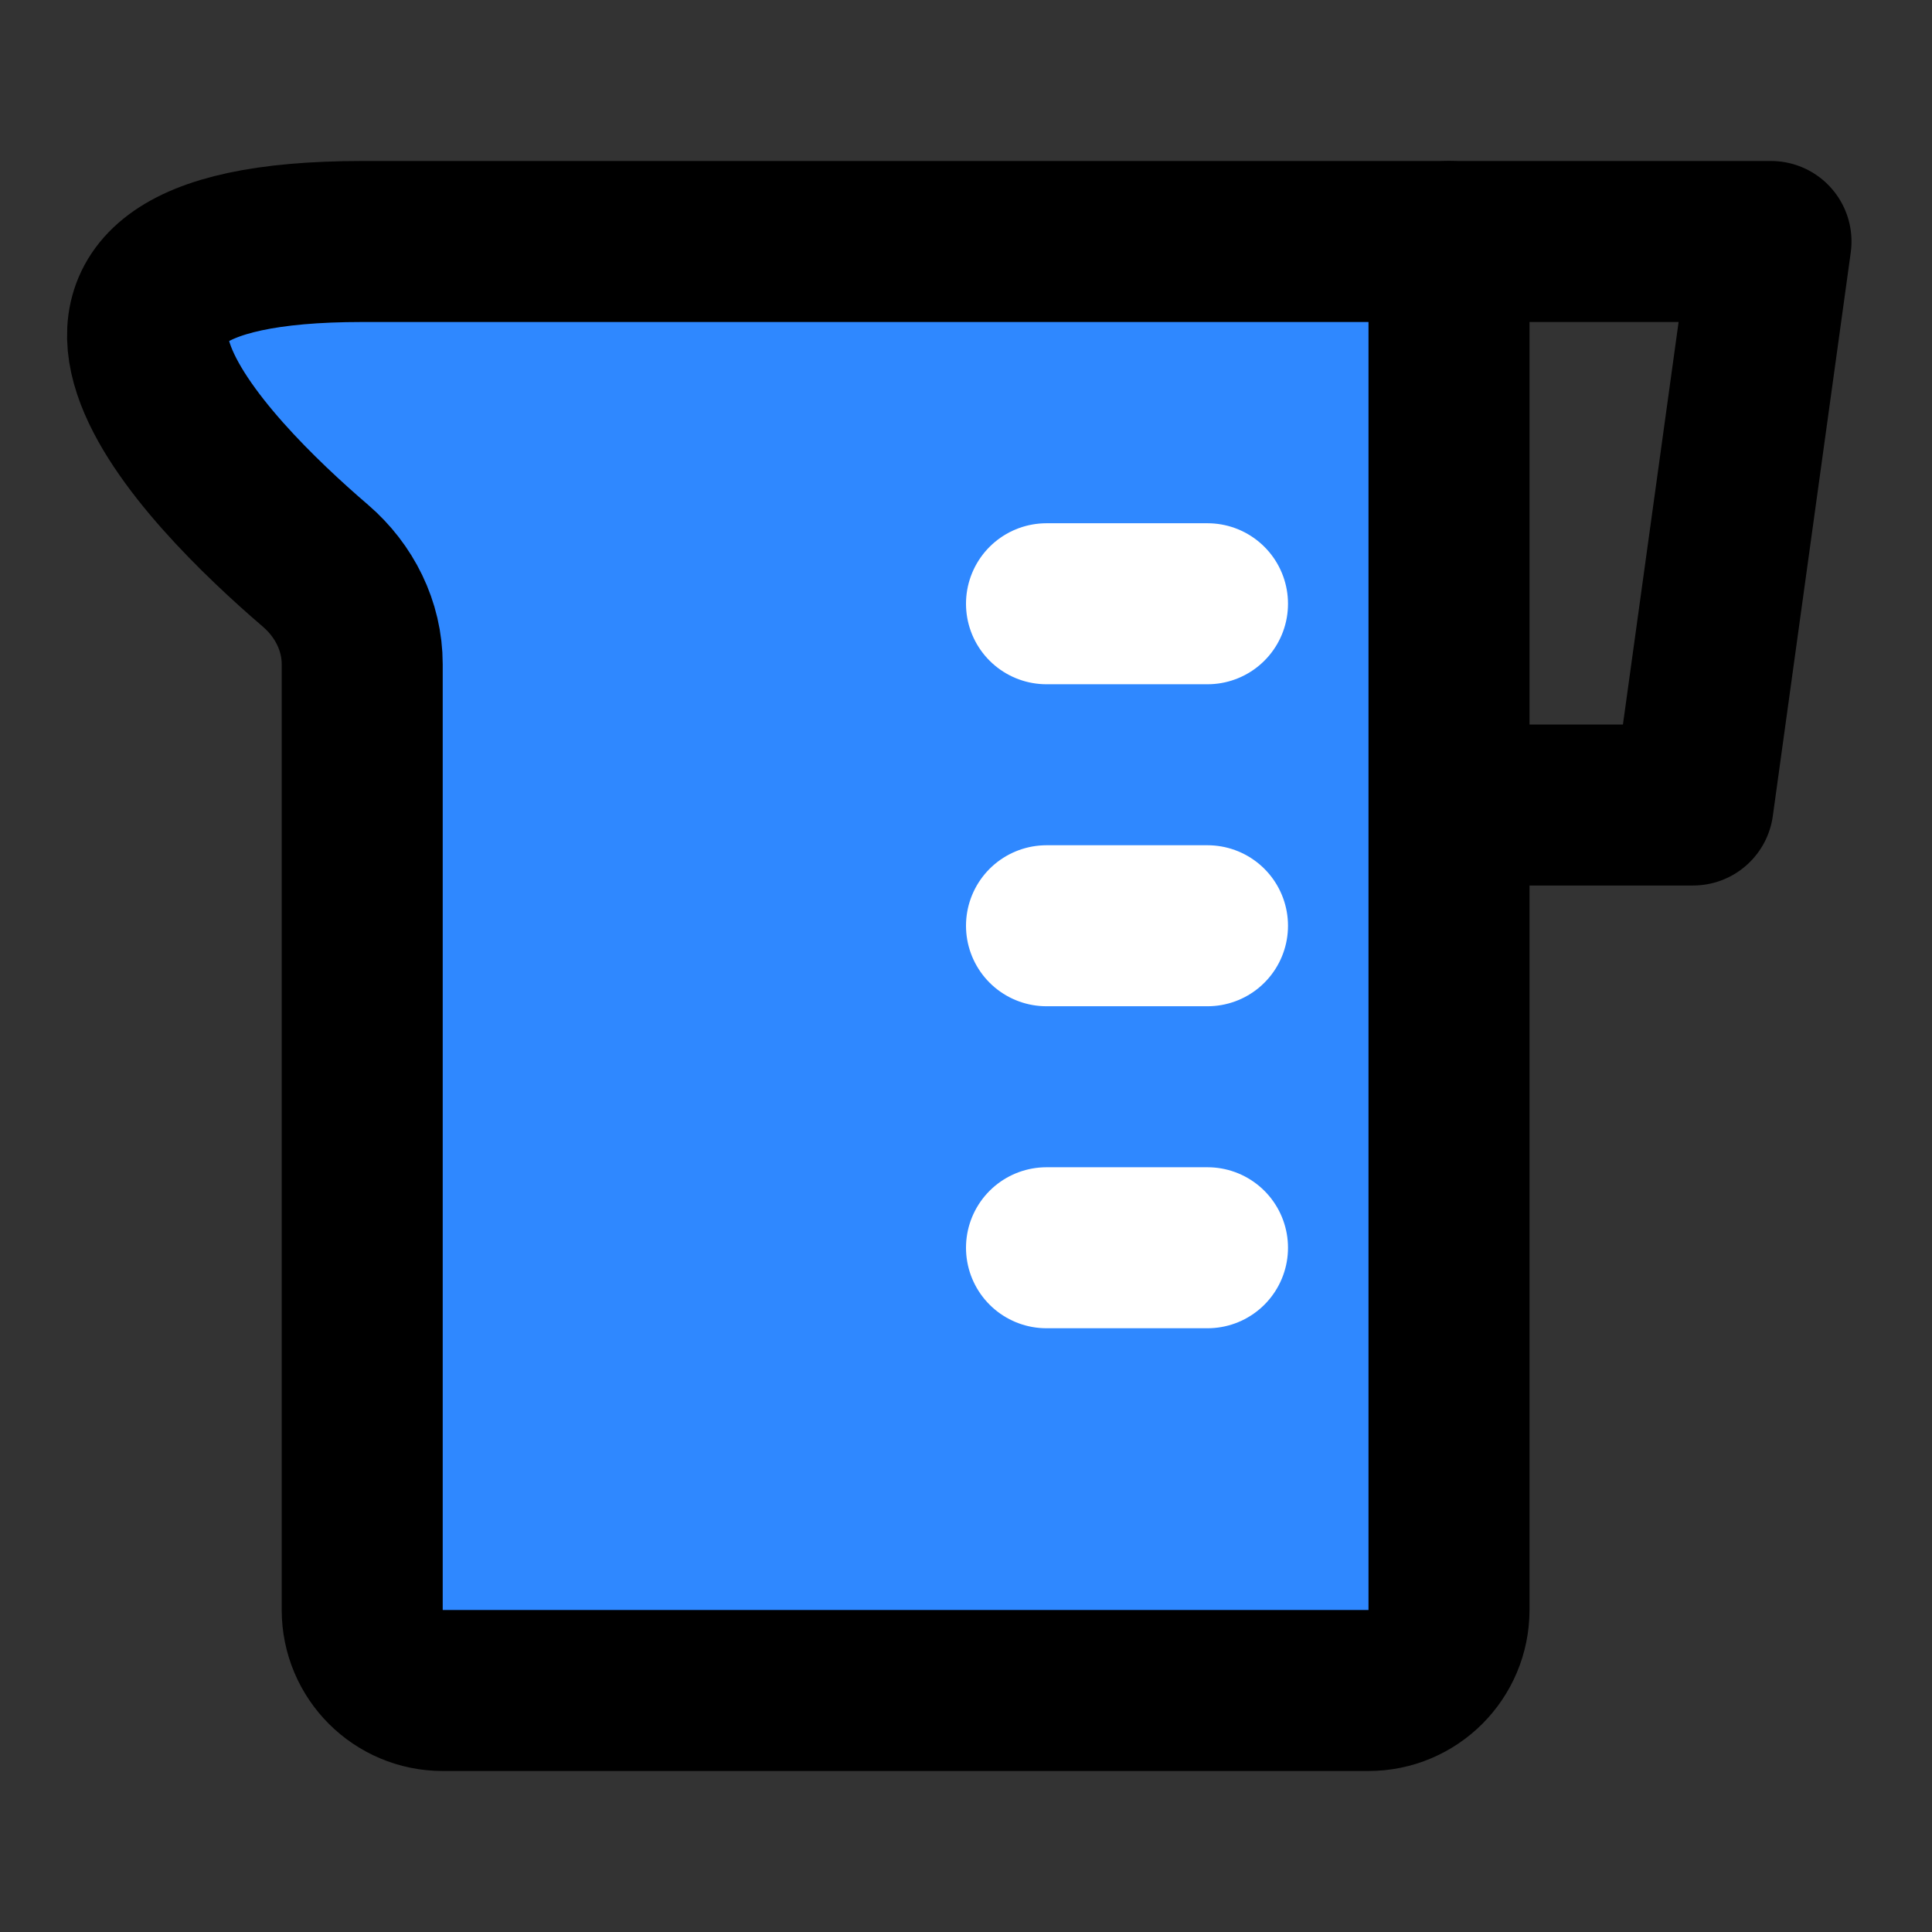
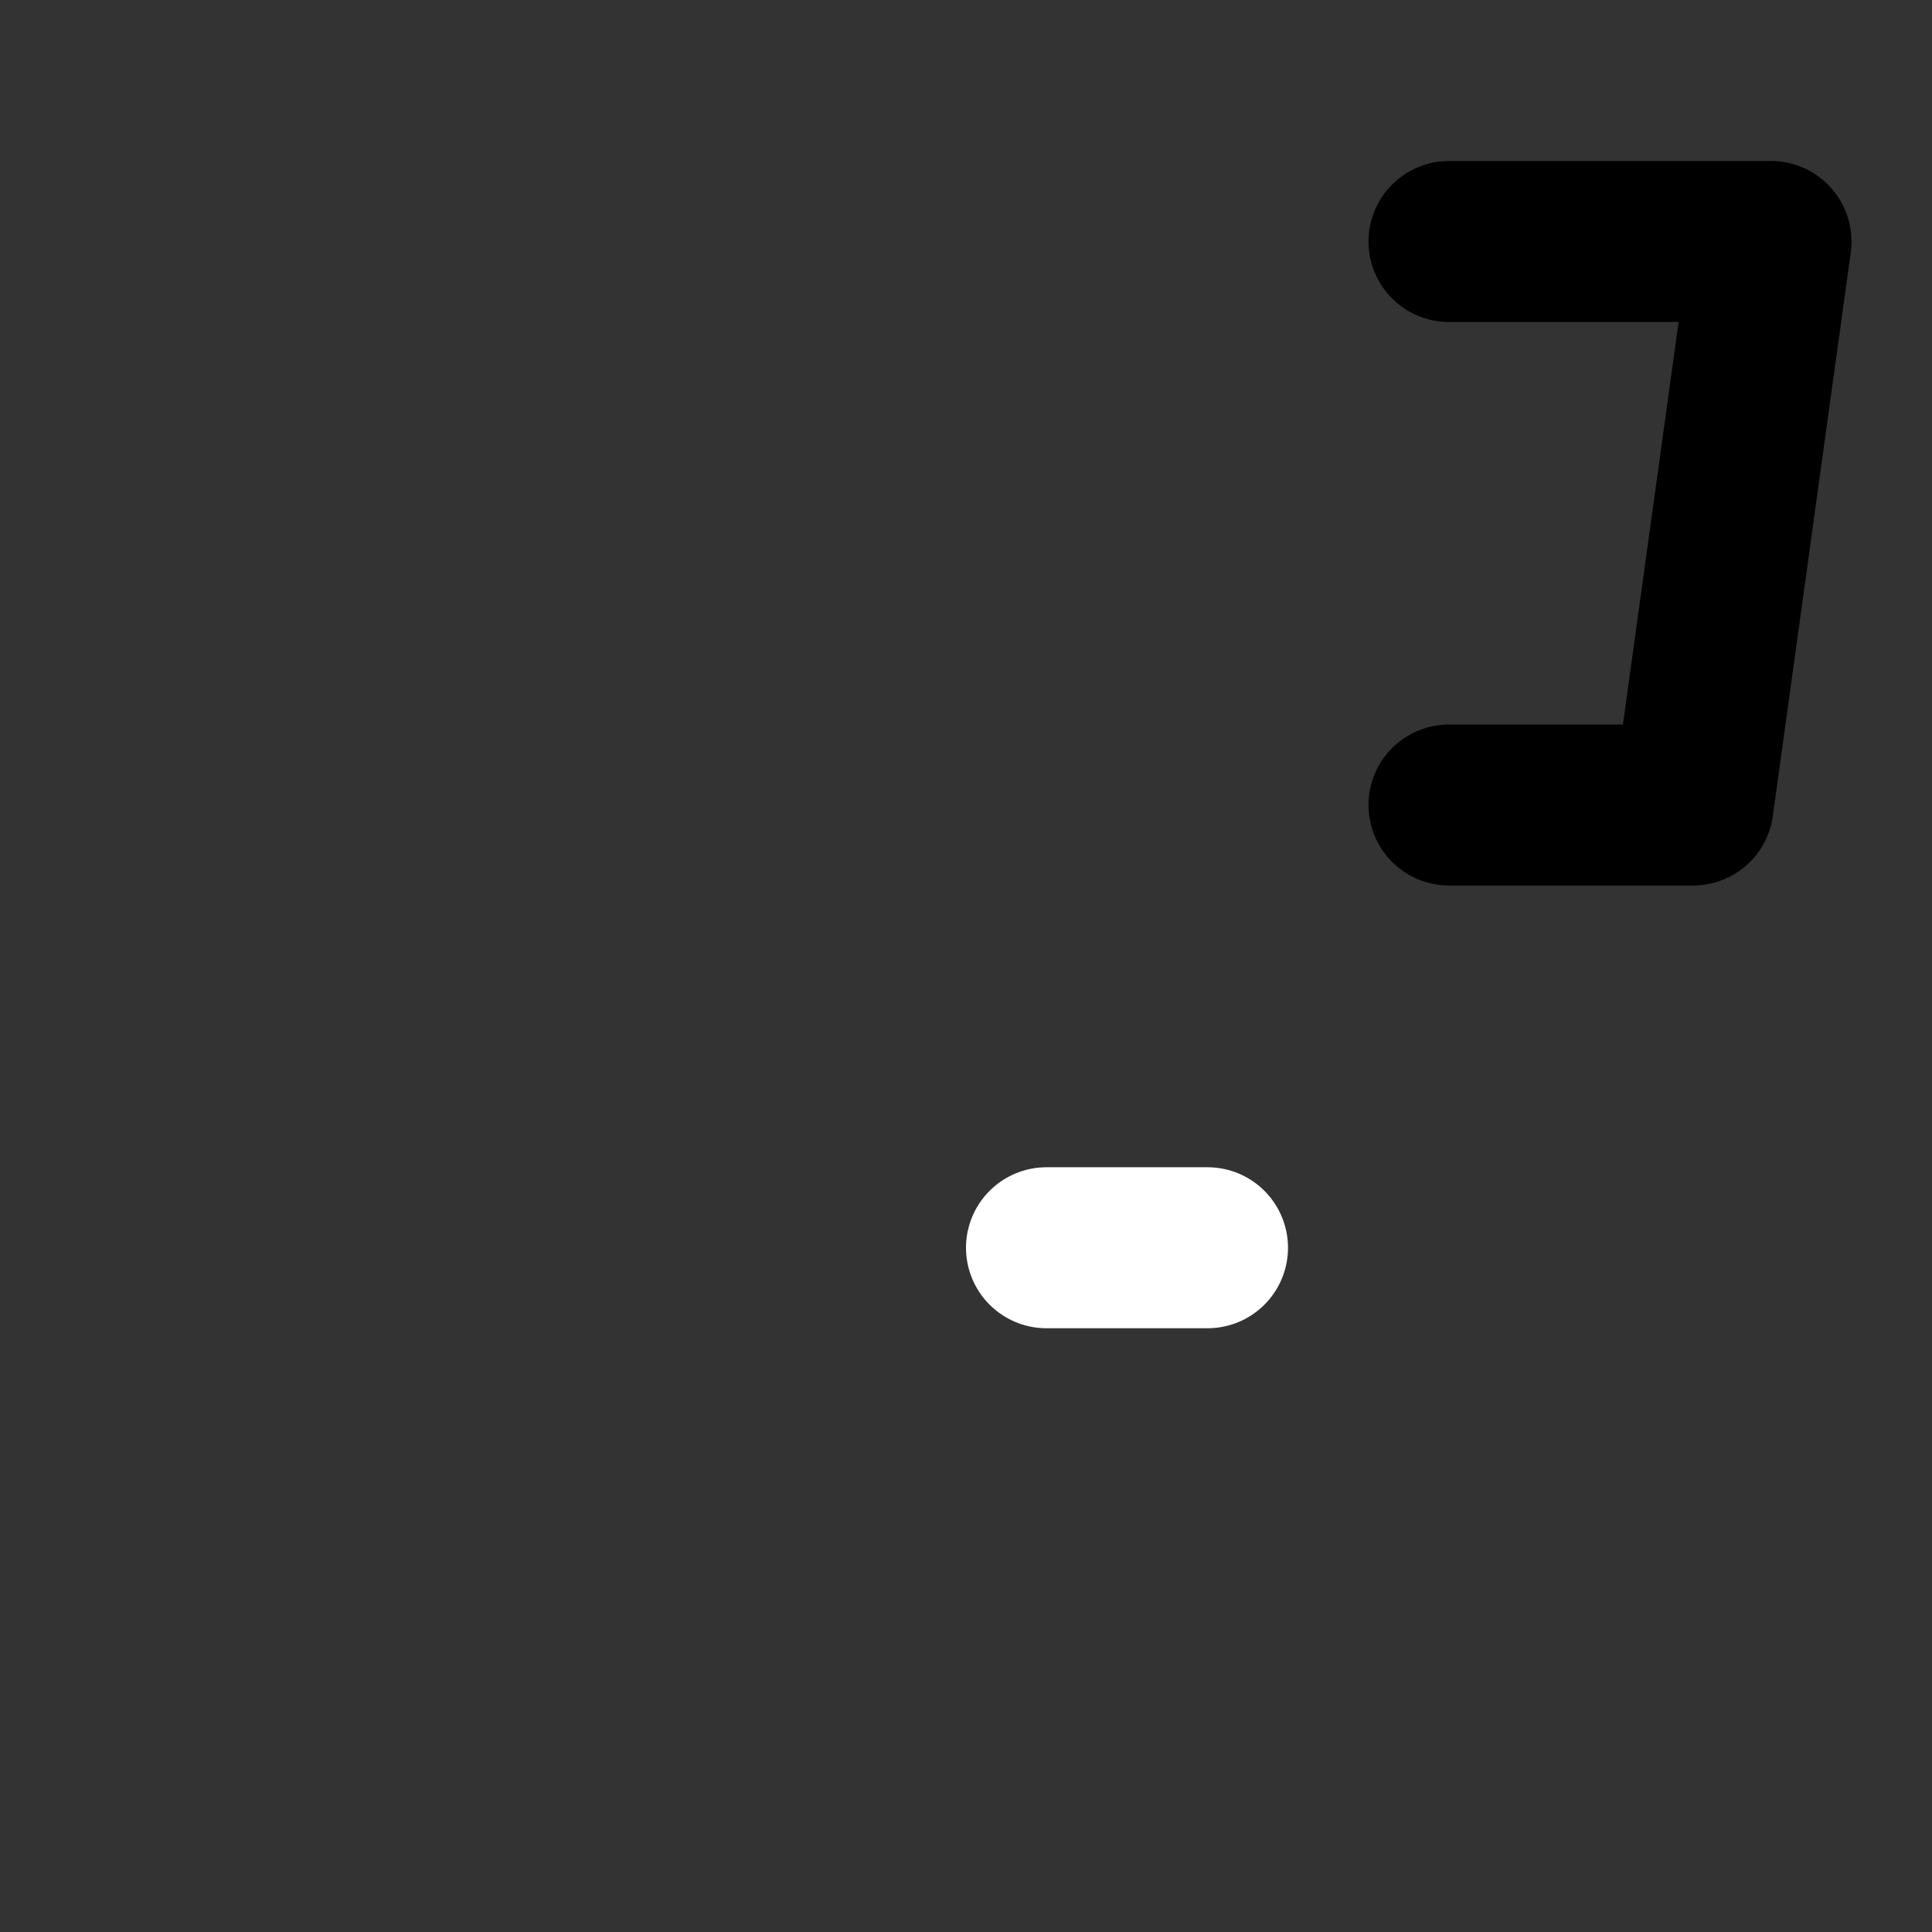
<svg xmlns="http://www.w3.org/2000/svg" width="48" height="48" viewBox="0 0 48 48" fill="none">
  <rect x="0" y="0" width="48" height="48" fill="#333333" stroke="none" />
  <path d="M36 6H44L42.064 20H36" stroke="black" stroke-width="4" stroke-linecap="round" stroke-linejoin="round" />
-   <path d="M8.999 6H36V40C36 41.105 35.104 42 34 42H10.999C9.895 42 8.999 41.105 8.999 40L8.999 16.5C8.999 15.556 8.555 14.672 7.839 14.057C5.148 11.749 -0.591 6 8.999 6Z" fill="#2F88FF" stroke="black" stroke-width="4" stroke-linecap="round" stroke-linejoin="round" />
-   <path d="M26 15H30" stroke="white" stroke-width="4" stroke-linecap="round" stroke-linejoin="round" />
-   <path d="M26 23H30" stroke="white" stroke-width="4" stroke-linecap="round" stroke-linejoin="round" />
  <path d="M26 31H30" stroke="white" stroke-width="4" stroke-linecap="round" stroke-linejoin="round" />
</svg>